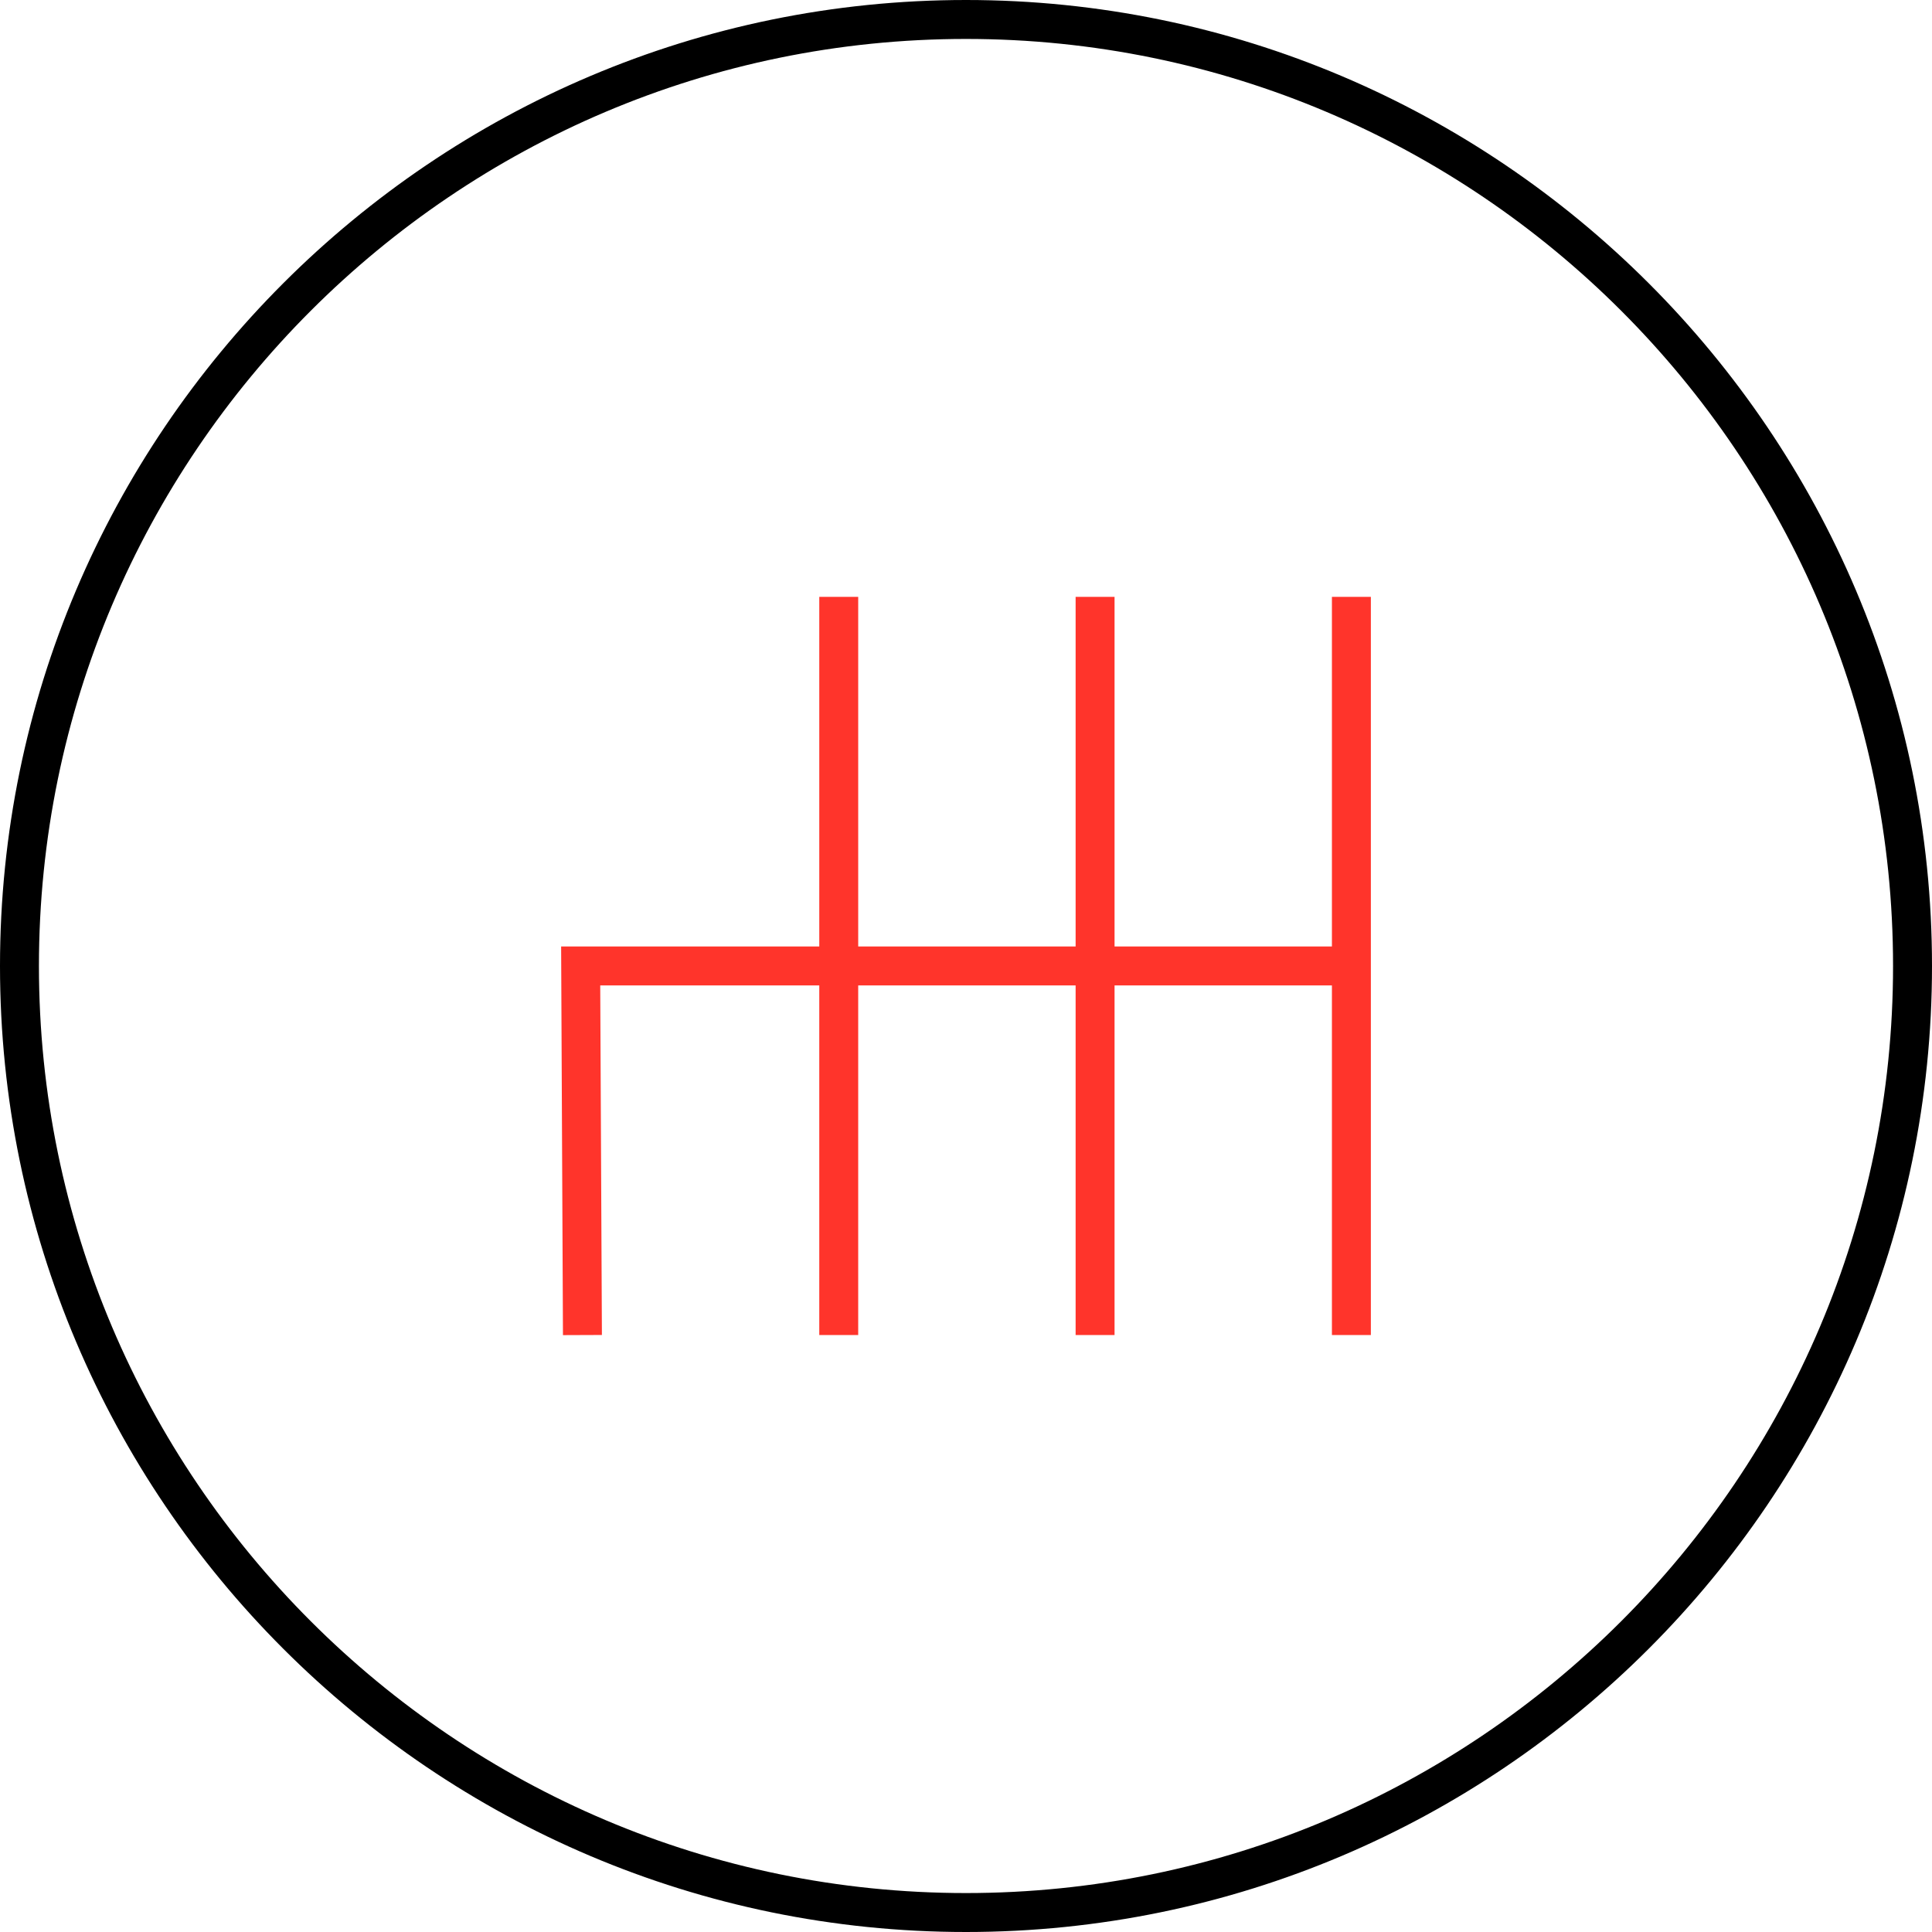
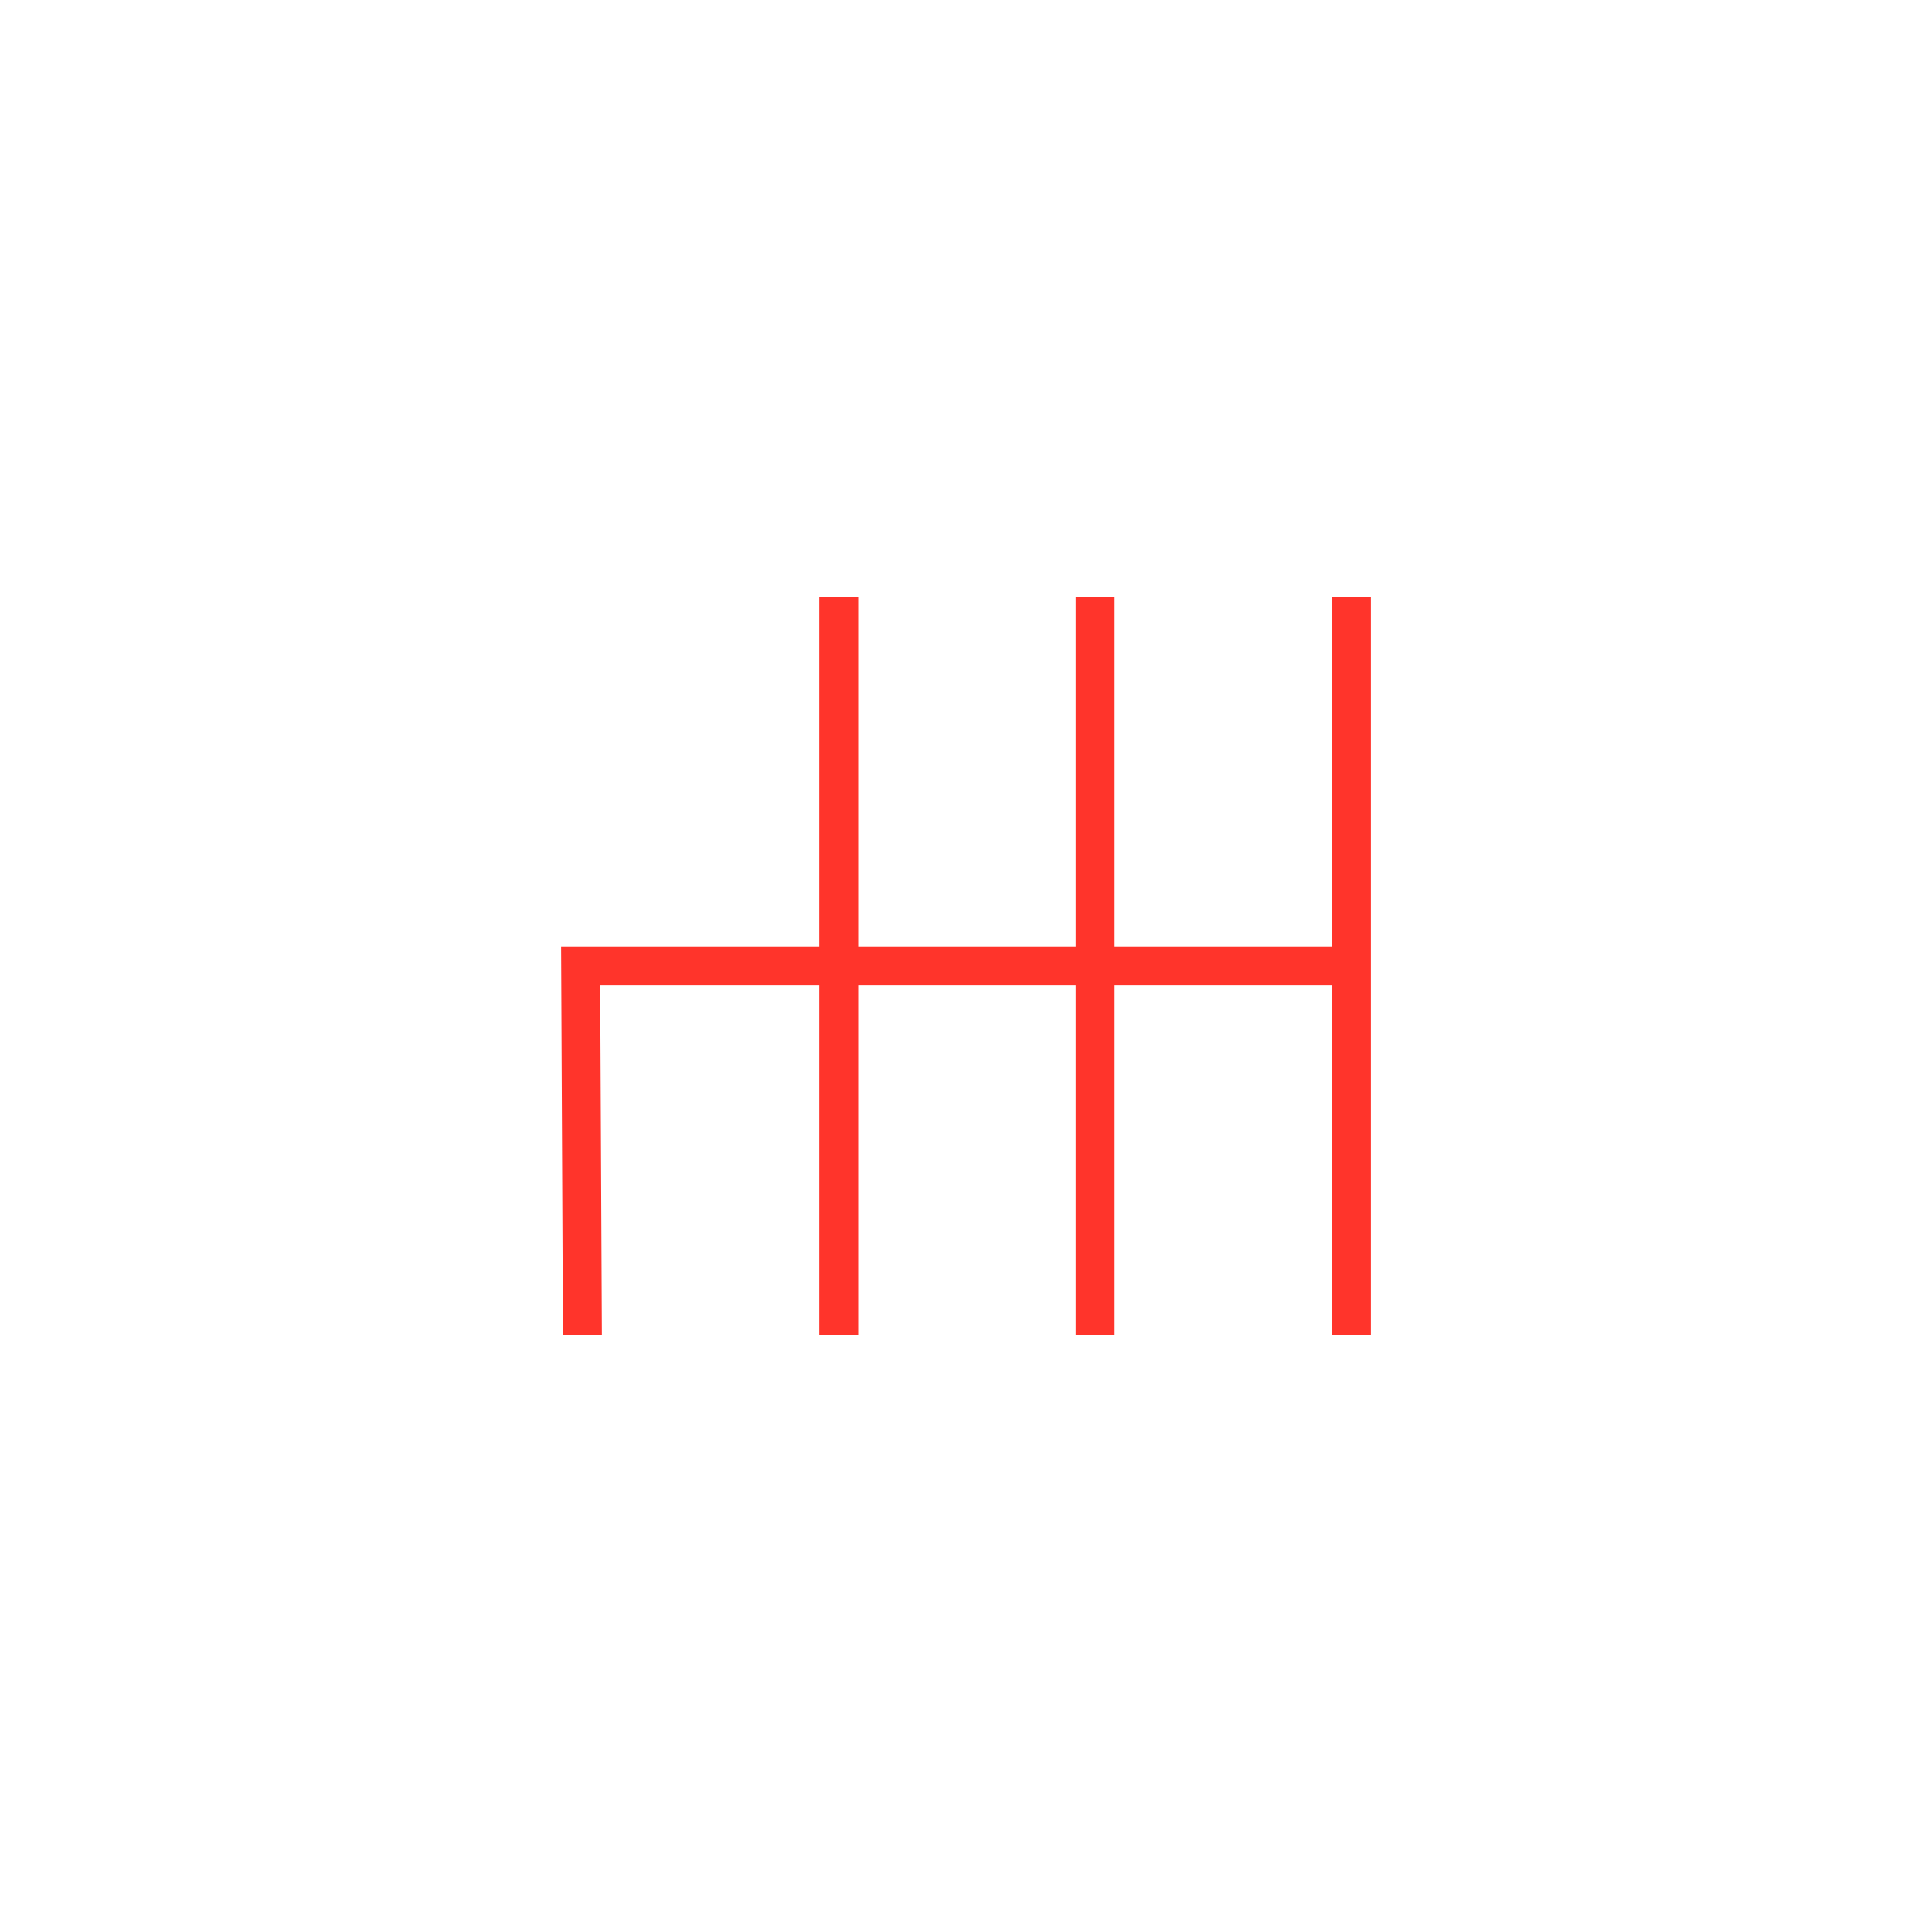
<svg xmlns="http://www.w3.org/2000/svg" preserveAspectRatio="xMidYMid meet" data-bbox="17.5 17.5 165 165" viewBox="17.5 17.5 165 165" height="200" width="200" data-type="color" role="presentation" aria-hidden="true" aria-label="">
  <defs>
    <style>#comp-krkex0zu svg [data-color="1"] {fill: #EA0004;}
#comp-krkex0zu svg [data-color="2"] {fill: #000;}</style>
  </defs>
  <g>
    <path fill="#FF342B" d="M131.251 68.475v29.859h-18.564V68.475h-3.325v29.859H90.794V68.475h-3.325v29.859H65.423l.156 33.191 3.326-.013-.143-29.852h18.707v29.858h3.325V101.66h18.568v29.858h3.325V101.66h18.564v29.858h3.326V68.475h-3.326z" data-color="1" />
-     <path d="M99.998 182.5c-45.49 0-82.498-37.01-82.498-82.5s37.008-82.5 82.498-82.5S182.5 54.51 182.5 100s-37.011 82.5-82.502 82.5zm0-161.674c-43.656 0-79.173 35.516-79.173 79.174s35.517 79.174 79.173 79.174c43.659 0 79.176-35.516 79.176-79.174s-35.517-79.174-79.176-79.174z" fill="#000" data-color="2" />
  </g>
</svg>